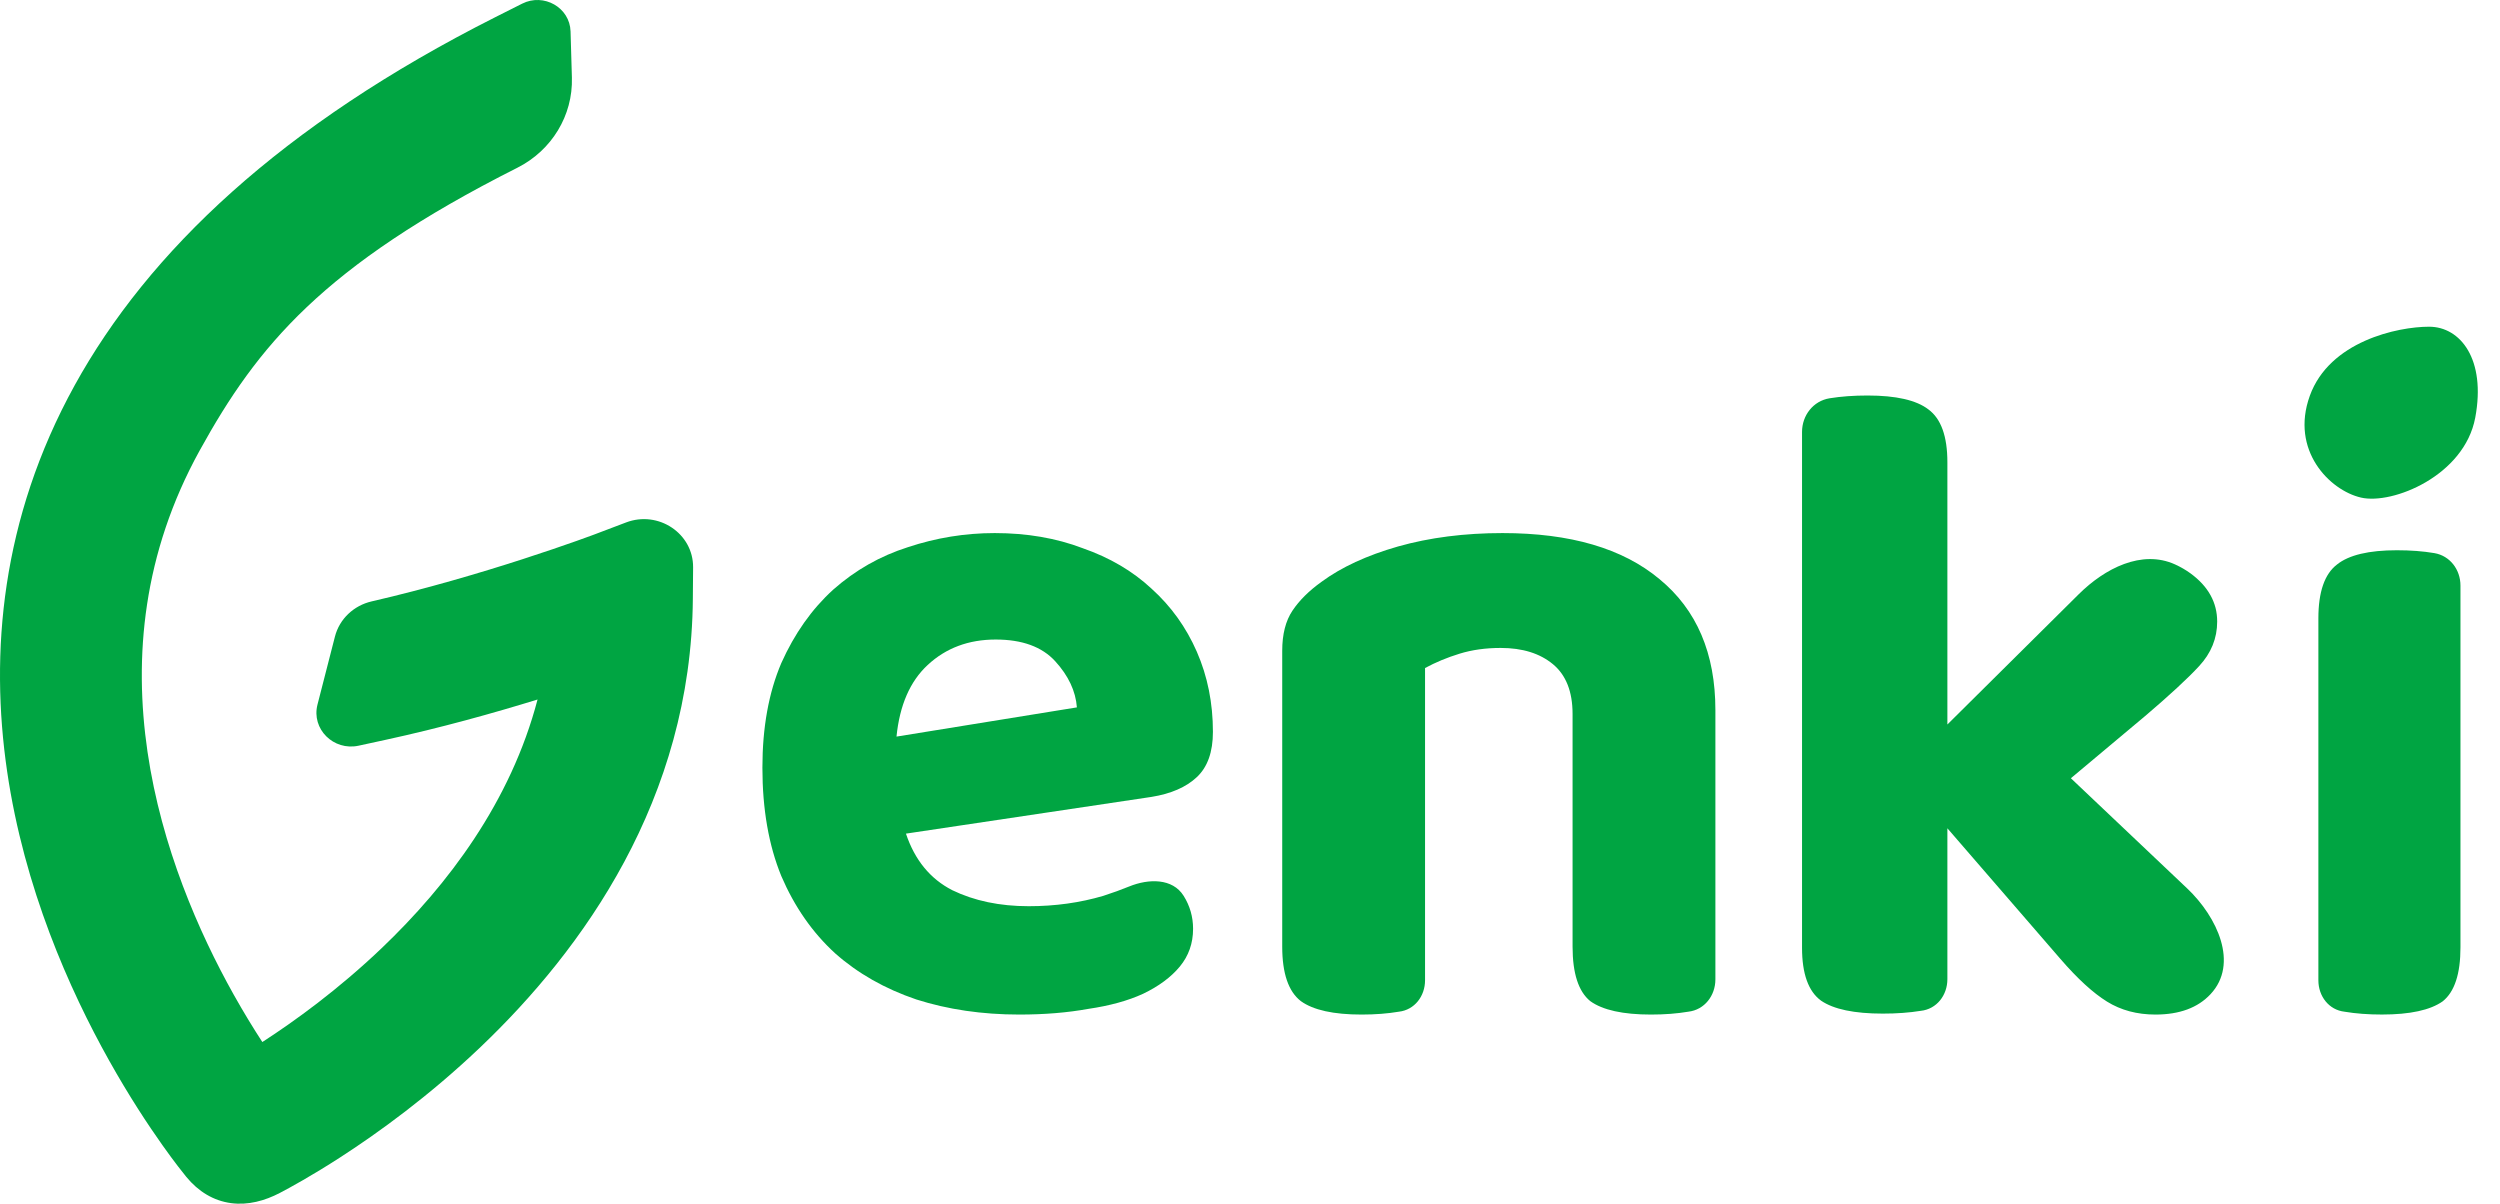
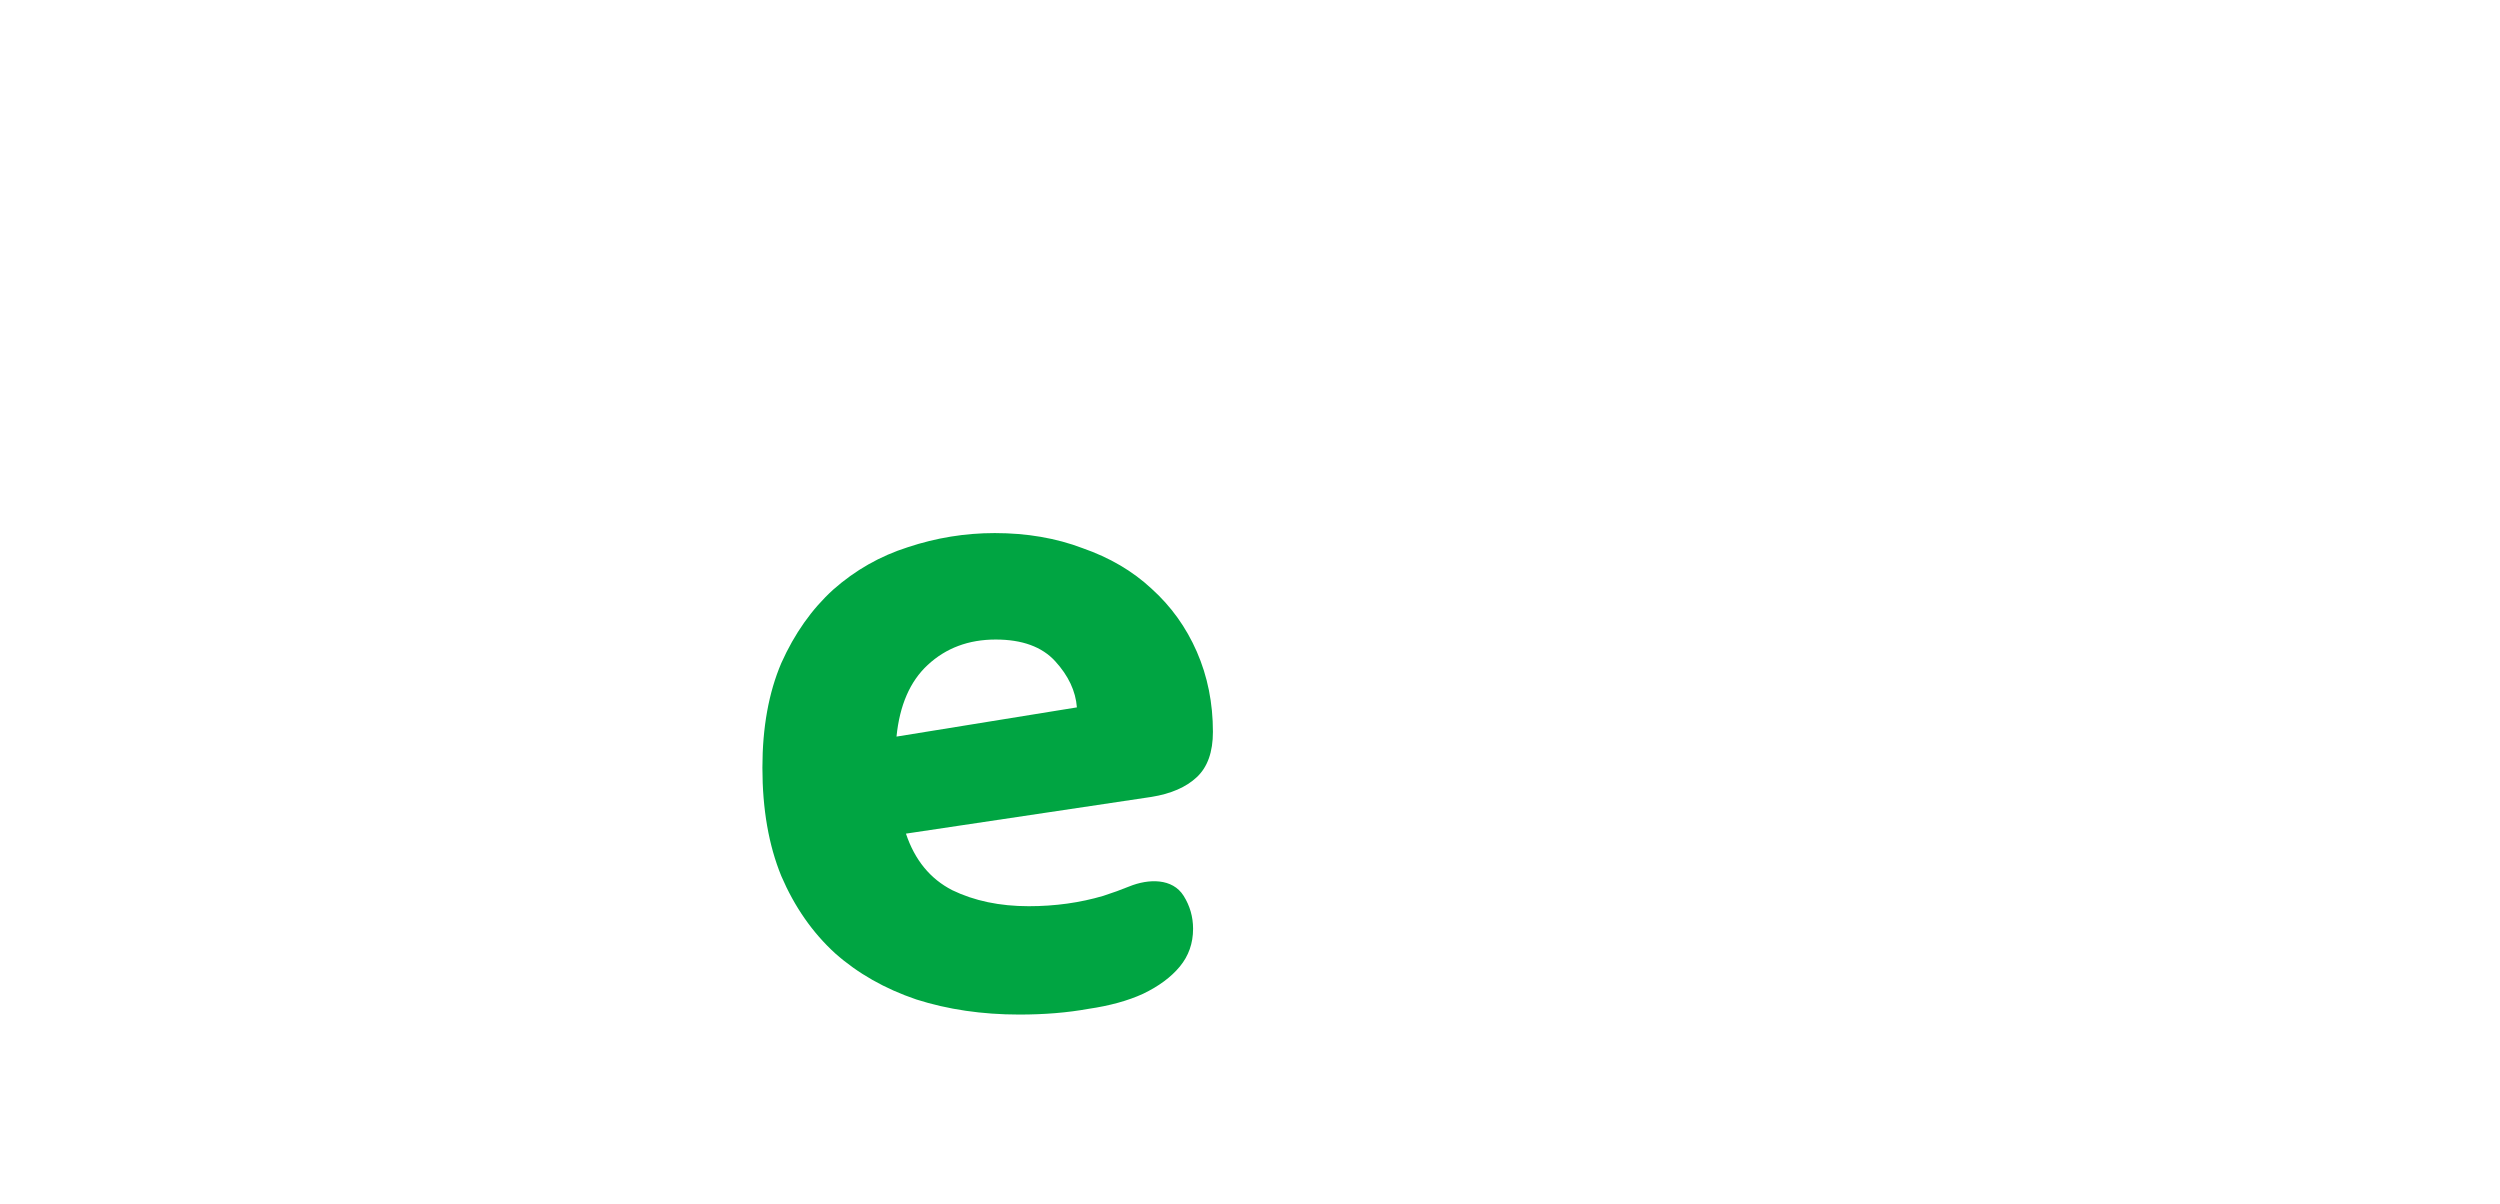
<svg xmlns="http://www.w3.org/2000/svg" width="108" height="52" viewBox="0 0 108 52" fill="none">
-   <path d="M7.014 49.467C6.401 48.602 5.578 47.359 4.713 45.813C2.993 42.741 1.047 38.368 0.307 33.318C-0.438 28.232 0.04 22.424 3.226 16.645C6.406 10.88 12.134 5.413 21.407 0.737L22.557 0.158C23.492 -0.314 24.618 0.326 24.648 1.357L24.706 3.356C24.753 4.986 23.837 6.497 22.349 7.247C18.112 9.383 15.309 11.318 13.257 13.263C11.212 15.203 9.882 17.184 8.625 19.463C6.17 23.915 5.774 28.394 6.372 32.477C6.976 36.596 8.589 40.276 10.093 42.963C10.531 43.745 10.954 44.434 11.333 45.016C12.742 44.104 14.613 42.748 16.477 40.971C19.352 38.23 22.067 34.632 23.222 30.219C21.327 30.803 19.021 31.449 16.642 31.964L15.49 32.214C14.408 32.448 13.445 31.493 13.715 30.44L14.47 27.498C14.666 26.736 15.285 26.157 16.056 25.98C18.461 25.426 20.778 24.738 22.56 24.162C23.538 23.846 24.346 23.567 24.905 23.369C25.184 23.27 25.401 23.191 25.547 23.137C25.619 23.111 25.674 23.09 25.709 23.077L25.748 23.062L27.048 22.569C28.443 22.04 29.952 23.046 29.942 24.508L29.931 25.858C29.867 34.532 25.163 41.035 20.765 45.227C18.551 47.339 16.35 48.93 14.702 49.995C13.462 50.796 12.52 51.309 12.092 51.533C11.44 51.874 10.718 52.073 9.981 51.975C9.225 51.874 8.571 51.476 8.047 50.84L8.046 50.838C7.931 50.697 7.551 50.225 7.014 49.467Z" fill="#00A542" />
-   <path d="M99.784 17.098C100.635 14.743 103.574 14.114 104.936 14.114C106.297 14.114 107.401 15.528 106.931 18.041C106.461 20.553 103.357 21.81 101.996 21.496C100.635 21.181 98.933 19.454 99.784 17.098Z" fill="#00A542" />
-   <path d="M100.154 42.351C100.154 43.034 100.606 43.63 101.285 43.706C101.77 43.788 102.308 43.828 102.9 43.828C104.112 43.828 104.987 43.638 105.525 43.257C106.037 42.848 106.292 42.072 106.292 40.928V25.297C106.292 24.609 105.84 24.008 105.162 23.894C104.677 23.812 104.139 23.771 103.546 23.771C102.335 23.771 101.473 23.976 100.962 24.384C100.424 24.793 100.154 25.569 100.154 26.712V42.351Z" fill="#00A542" />
-   <path d="M89.462 33.62L94.485 38.379C95.791 39.616 96.724 41.635 95.495 42.948C94.947 43.535 94.154 43.829 93.114 43.829C92.321 43.829 91.623 43.642 91.021 43.268C90.419 42.894 89.749 42.281 89.01 41.426L84.127 35.782V42.3C84.127 42.993 83.666 43.594 82.978 43.668C82.485 43.748 81.938 43.788 81.336 43.788C80.105 43.788 79.216 43.602 78.669 43.228C78.122 42.828 77.848 42.067 77.848 40.946V18.661C77.848 17.944 78.331 17.321 79.038 17.206C79.531 17.126 80.078 17.086 80.68 17.086C81.911 17.086 82.786 17.286 83.306 17.686C83.853 18.087 84.127 18.847 84.127 19.968V31.298L89.801 25.671C90.924 24.557 92.524 23.729 93.965 24.384C94.206 24.494 94.429 24.623 94.633 24.772C95.399 25.333 95.782 26.027 95.782 26.854C95.782 27.575 95.522 28.215 95.002 28.776C94.51 29.309 93.73 30.03 92.663 30.938L89.462 33.62Z" fill="#00A542" />
-   <path d="M67.935 30.844C67.935 29.879 67.652 29.162 67.088 28.694C66.523 28.225 65.77 27.991 64.829 27.991C64.184 27.991 63.592 28.073 63.055 28.239C62.517 28.404 62.02 28.611 61.562 28.859V42.348C61.562 43.032 61.112 43.627 60.433 43.705C59.949 43.787 59.411 43.829 58.82 43.829C57.61 43.829 56.736 43.636 56.199 43.25C55.661 42.836 55.392 42.05 55.392 40.893V28.115C55.392 27.398 55.54 26.819 55.836 26.378C56.131 25.937 56.548 25.523 57.086 25.137C57.946 24.503 59.048 23.993 60.393 23.608C61.764 23.221 63.27 23.029 64.91 23.029C67.841 23.029 70.099 23.69 71.685 25.014C73.299 26.337 74.105 28.225 74.105 30.679V42.309C74.105 43.012 73.634 43.625 72.936 43.705C72.452 43.787 71.914 43.829 71.323 43.829C70.112 43.829 69.239 43.636 68.701 43.25C68.19 42.836 67.935 42.05 67.935 40.893V30.844Z" fill="#00A542" />
  <path d="M39.137 36.013C39.518 37.153 40.185 37.967 41.137 38.456C42.089 38.917 43.19 39.148 44.441 39.148C45.584 39.148 46.658 38.998 47.665 38.7C48.069 38.569 48.442 38.434 48.785 38.294C49.622 37.954 50.653 37.934 51.133 38.7C51.405 39.134 51.541 39.609 51.541 40.124C51.541 40.749 51.35 41.291 50.97 41.753C50.589 42.214 50.058 42.607 49.378 42.933C48.726 43.232 47.937 43.449 47.012 43.584C46.114 43.747 45.121 43.829 44.033 43.829C42.429 43.829 40.946 43.611 39.586 43.177C38.226 42.716 37.057 42.051 36.077 41.183C35.098 40.287 34.323 39.175 33.752 37.845C33.208 36.515 32.936 34.955 32.936 33.164C32.936 31.427 33.208 29.921 33.752 28.646C34.323 27.37 35.071 26.312 35.996 25.471C36.948 24.63 38.022 24.019 39.219 23.639C40.443 23.232 41.694 23.029 42.973 23.029C44.36 23.029 45.625 23.246 46.767 23.68C47.937 24.087 48.93 24.67 49.746 25.43C50.589 26.19 51.242 27.099 51.704 28.157C52.166 29.216 52.398 30.369 52.398 31.617C52.398 32.486 52.166 33.137 51.704 33.571C51.242 34.005 50.589 34.29 49.746 34.426L39.137 36.013ZM43.014 27.628C41.844 27.628 40.865 27.994 40.076 28.727C39.314 29.433 38.865 30.464 38.729 31.821L46.522 30.559C46.468 29.853 46.155 29.189 45.584 28.564C45.013 27.94 44.156 27.628 43.014 27.628Z" fill="#00A542" />
</svg>